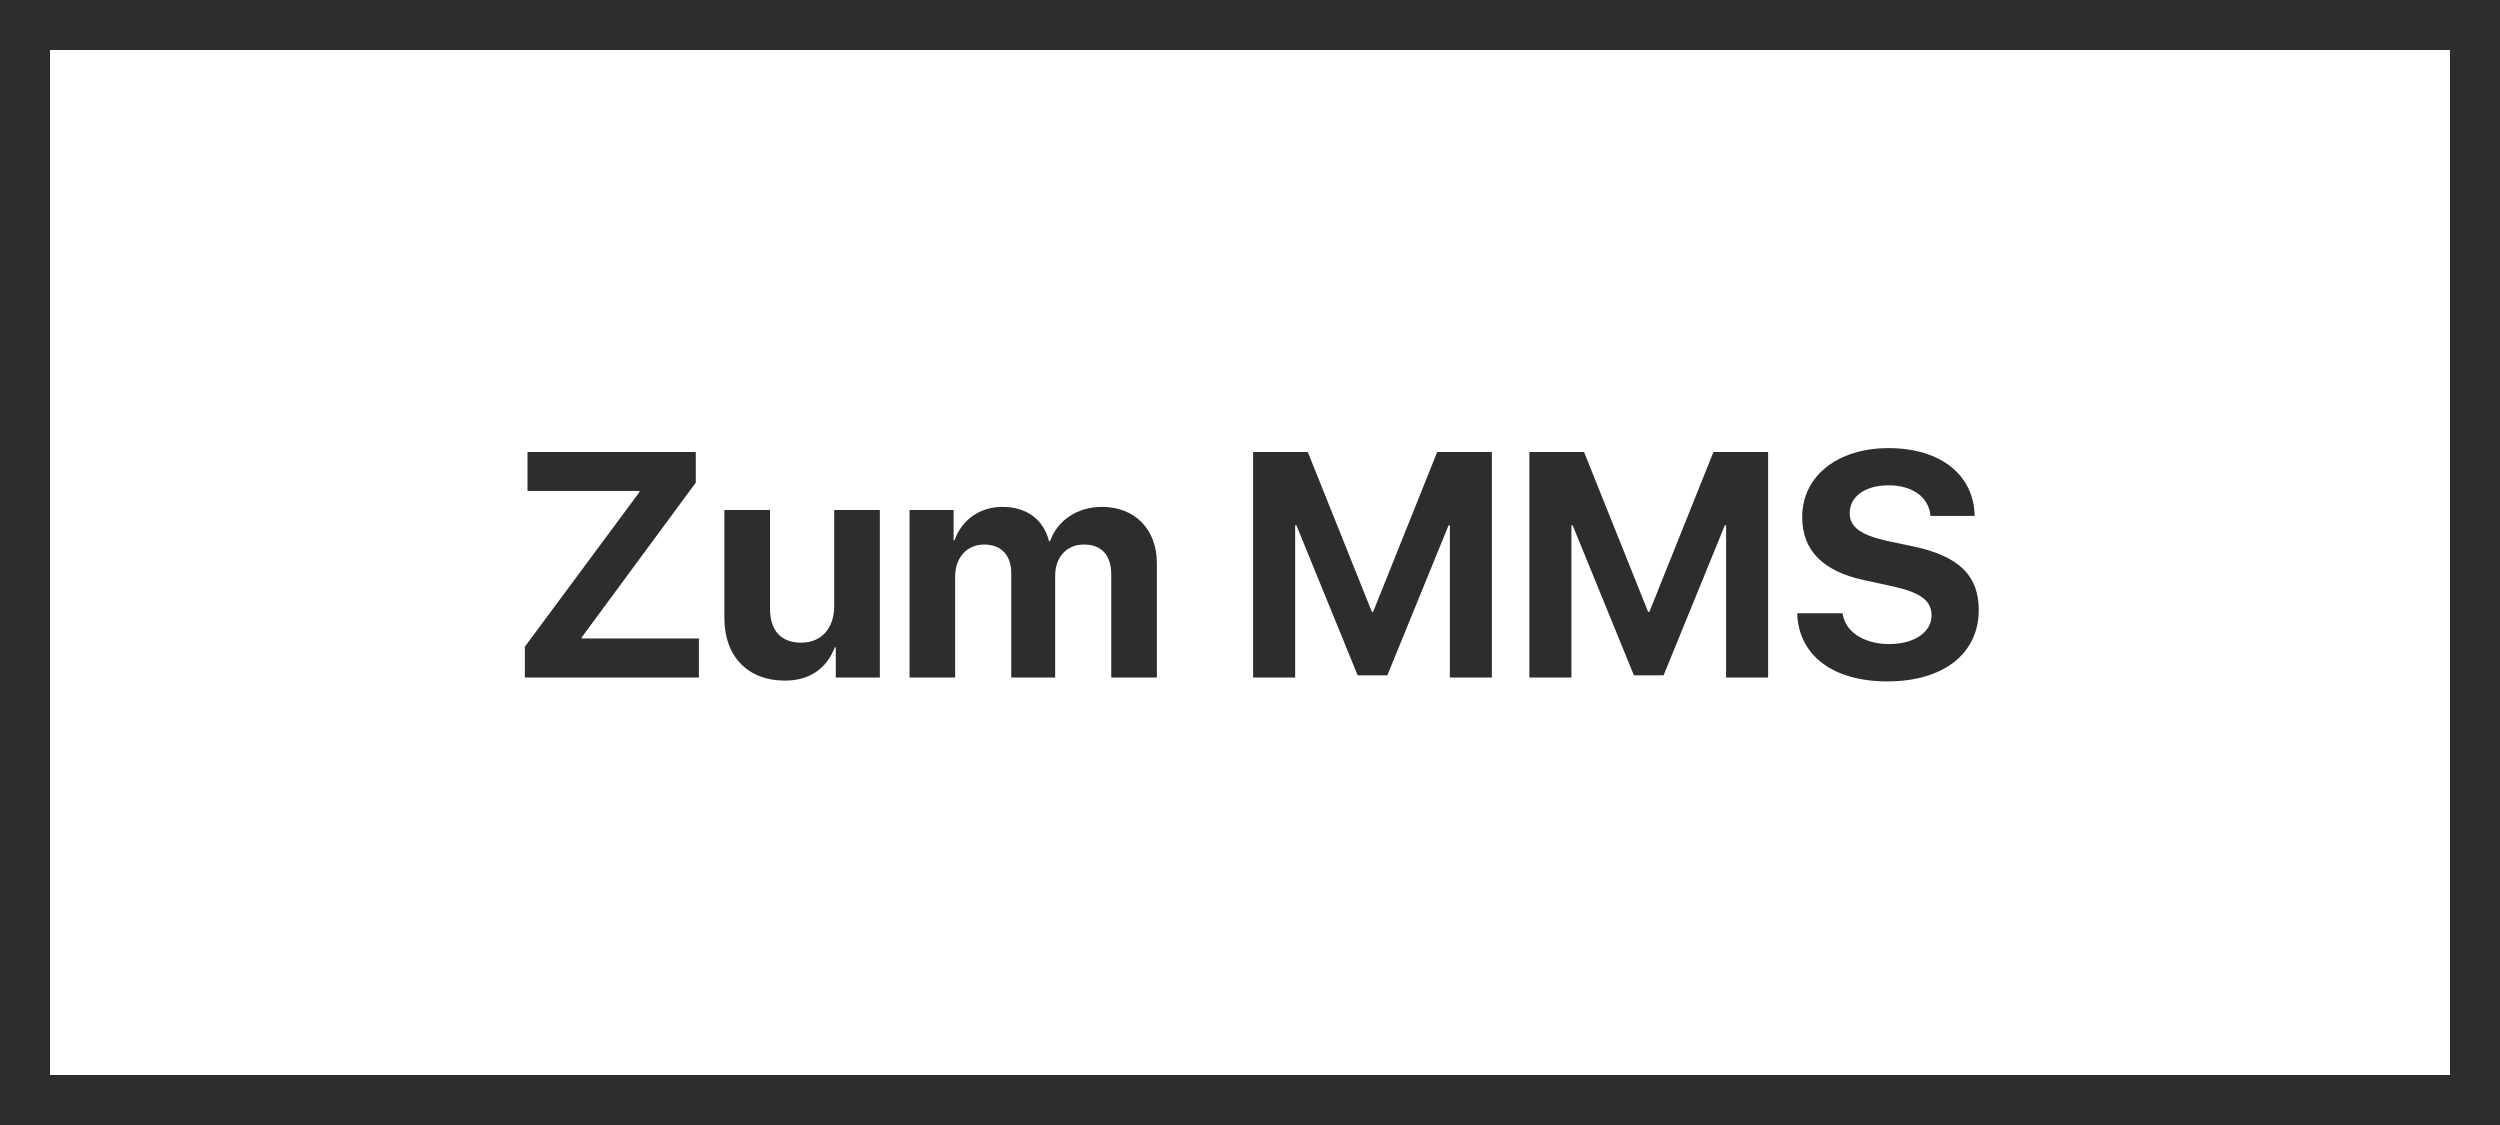
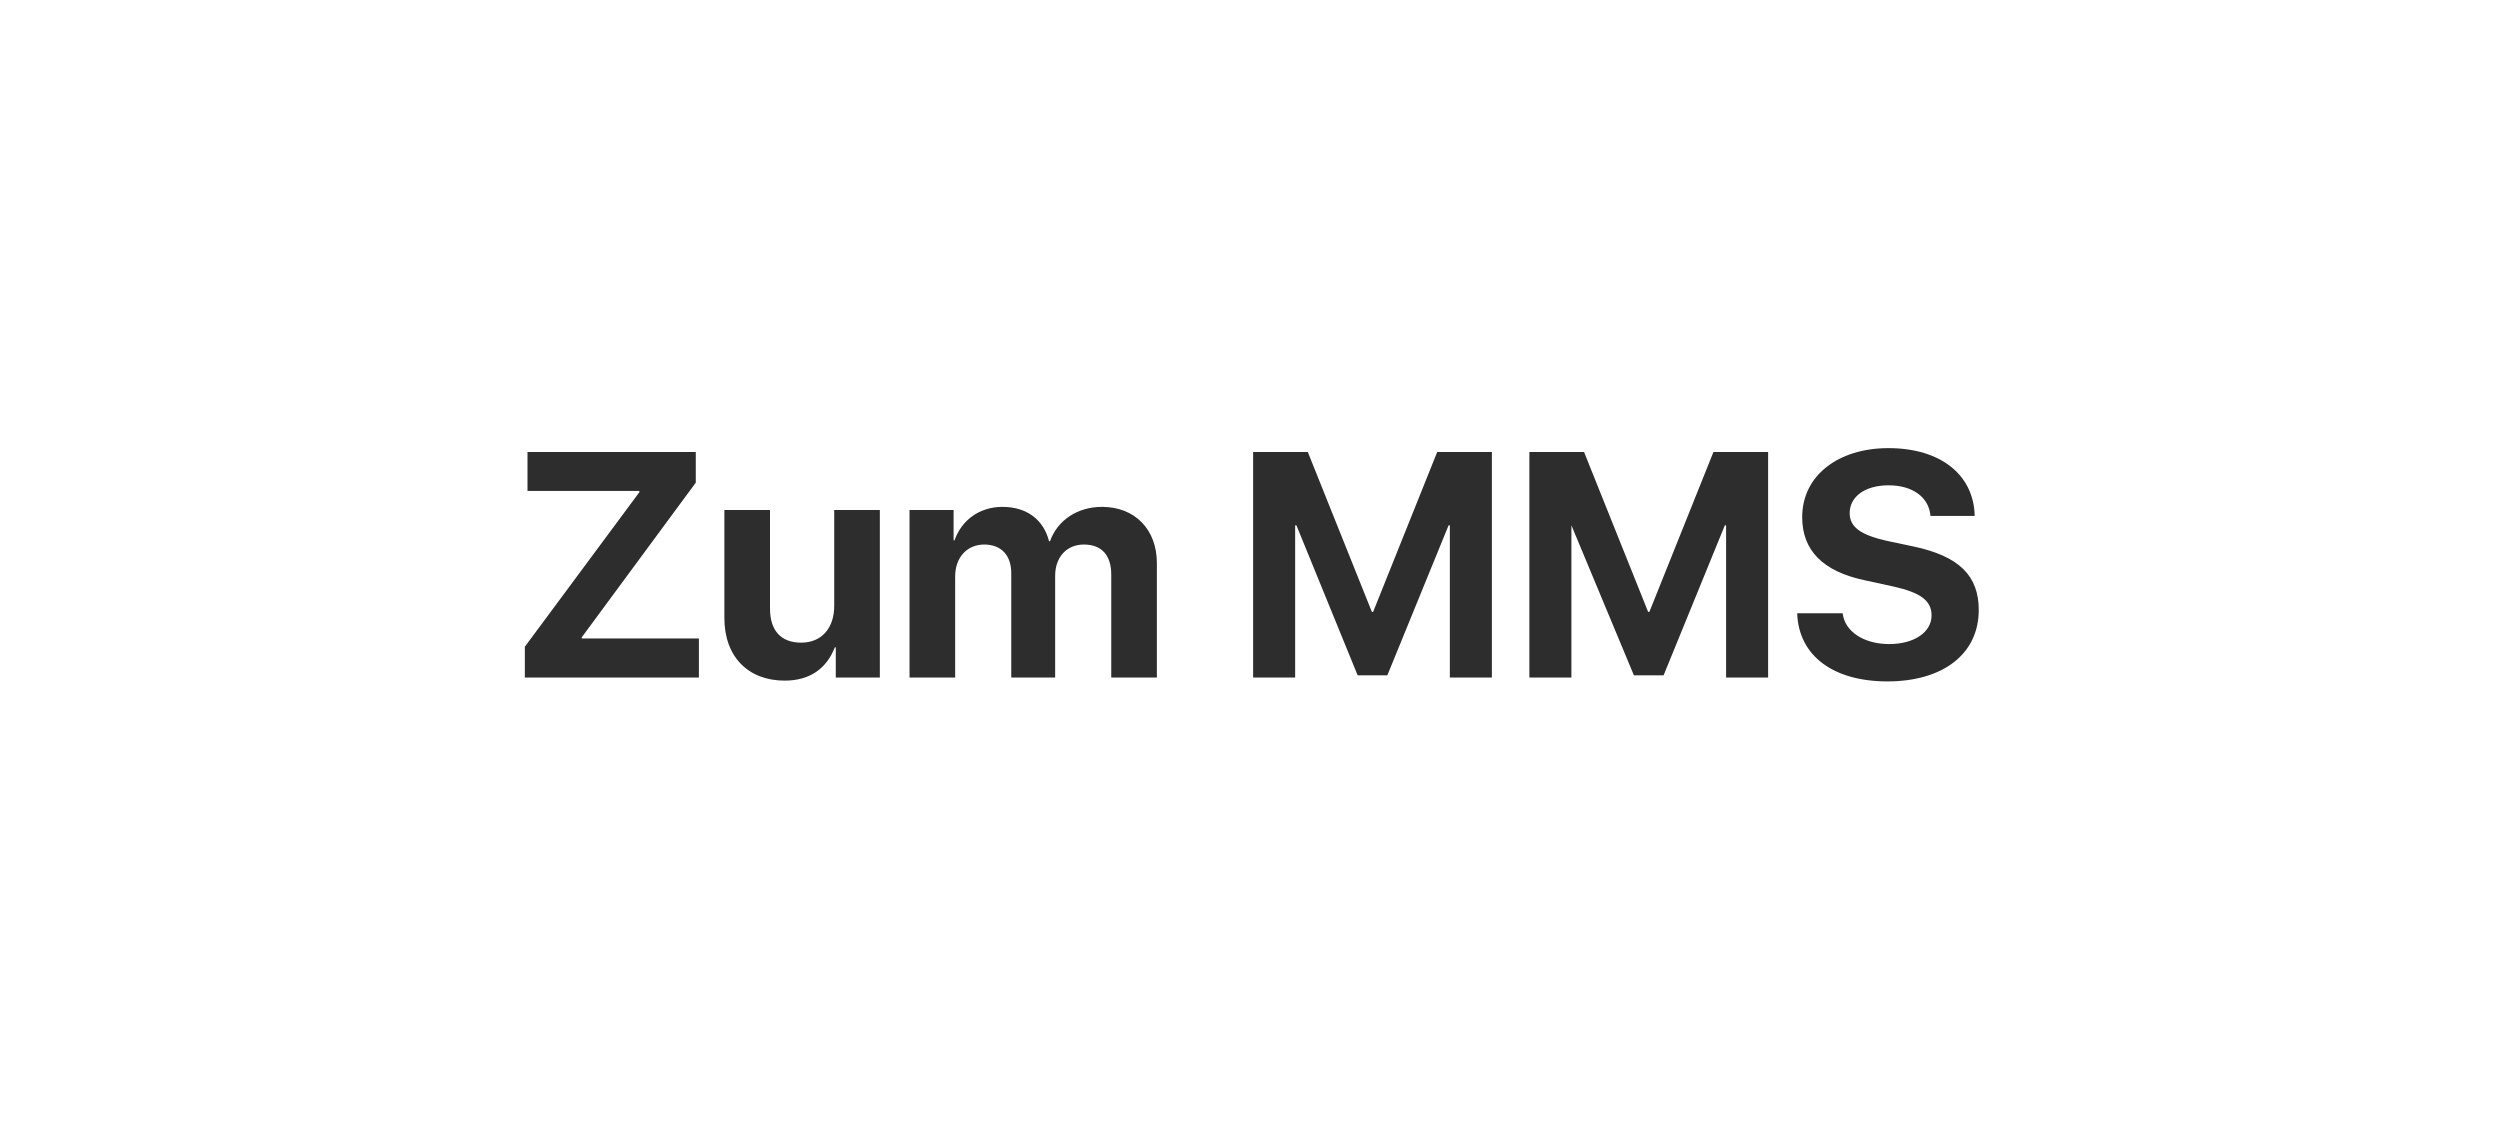
<svg xmlns="http://www.w3.org/2000/svg" width="1000" height="450" viewBox="0 0 1000 450" fill="none">
-   <rect x="10" y="10" width="980" height="430" stroke="#2D2D2D" stroke-width="20" />
-   <path d="M209.938 271H279.562V255.375H232.688V254.938L278.312 193.062V180.812H211V196.375H255.75V196.875L209.938 258.688V271ZM351.938 204H333.688V242.375C333.688 251.25 328.625 257.062 320.5 257.062C312.438 257.062 308 252.312 308 243.375V204H289.75V247.188C289.75 262.812 299.375 272.25 313.875 272.25C324 272.25 330.625 267.375 333.938 258.938H334.312V271H351.938V204ZM363.812 271H382.062V230.562C382.062 223.062 386.75 217.812 393.688 217.812C400.438 217.812 404.5 222.062 404.5 229.25V271H422.062V230.312C422.062 222.875 426.625 217.812 433.562 217.812C440.625 217.812 444.5 222.062 444.5 229.812V271H462.75V225.25C462.75 211.75 453.938 202.75 440.812 202.75C431 202.75 423 208.062 420 216.5H419.625C417.375 207.75 410.625 202.75 400.938 202.75C391.812 202.75 384.625 208.062 381.812 216.125H381.438V204H363.812V271ZM596.75 271V180.812H574.875L549.25 244.75H548.75L523.125 180.812H501.25V271H518.062V210.125H518.562L543.062 270.125H554.938L579.438 210.125H579.938V271H596.75ZM707.25 271V180.812H685.375L659.75 244.75H659.25L633.625 180.812H611.75V271H628.562V210.125H629.062L653.562 270.125H665.438L689.938 210.125H690.438V271H707.25ZM718.875 245.312C719.438 262.25 733.25 272.562 754.938 272.562C777.312 272.562 791.5 261.5 791.5 244C791.5 230.25 783.625 222.5 765.562 218.625L754.625 216.312C744.25 213.938 739.875 210.812 739.875 205.25C739.875 198.562 746.125 194.125 755.438 194.125C764.875 194.125 771.562 198.75 772.188 206.375H789.875C789.562 190.062 776.375 179.25 755.375 179.25C735.25 179.25 720.875 190.25 720.875 206.875C720.875 220.062 729.062 228.5 745.688 232.062L757.438 234.625C768.312 237.062 772.625 240.312 772.625 246.188C772.625 252.812 765.75 257.625 755.688 257.625C745.688 257.625 737.938 252.75 737.062 245.312H718.875Z" fill="#2D2D2D" />
+   <path d="M209.938 271H279.562V255.375H232.688V254.938L278.312 193.062V180.812H211V196.375H255.75V196.875L209.938 258.688V271ZM351.938 204H333.688V242.375C333.688 251.25 328.625 257.062 320.5 257.062C312.438 257.062 308 252.312 308 243.375V204H289.75V247.188C289.75 262.812 299.375 272.25 313.875 272.25C324 272.25 330.625 267.375 333.938 258.938H334.312V271H351.938V204ZM363.812 271H382.062V230.562C382.062 223.062 386.75 217.812 393.688 217.812C400.438 217.812 404.5 222.062 404.5 229.25V271H422.062V230.312C422.062 222.875 426.625 217.812 433.562 217.812C440.625 217.812 444.5 222.062 444.5 229.812V271H462.75V225.25C462.75 211.75 453.938 202.75 440.812 202.75C431 202.75 423 208.062 420 216.5H419.625C417.375 207.75 410.625 202.75 400.938 202.75C391.812 202.75 384.625 208.062 381.812 216.125H381.438V204H363.812V271ZM596.75 271V180.812H574.875L549.25 244.75H548.75L523.125 180.812H501.25V271H518.062V210.125H518.562L543.062 270.125H554.938L579.438 210.125H579.938V271H596.75ZM707.25 271V180.812H685.375L659.75 244.75H659.25L633.625 180.812H611.75V271H628.562V210.125L653.562 270.125H665.438L689.938 210.125H690.438V271H707.25ZM718.875 245.312C719.438 262.25 733.25 272.562 754.938 272.562C777.312 272.562 791.5 261.5 791.5 244C791.5 230.25 783.625 222.5 765.562 218.625L754.625 216.312C744.25 213.938 739.875 210.812 739.875 205.25C739.875 198.562 746.125 194.125 755.438 194.125C764.875 194.125 771.562 198.75 772.188 206.375H789.875C789.562 190.062 776.375 179.25 755.375 179.25C735.25 179.25 720.875 190.25 720.875 206.875C720.875 220.062 729.062 228.5 745.688 232.062L757.438 234.625C768.312 237.062 772.625 240.312 772.625 246.188C772.625 252.812 765.75 257.625 755.688 257.625C745.688 257.625 737.938 252.75 737.062 245.312H718.875Z" fill="#2D2D2D" />
</svg>